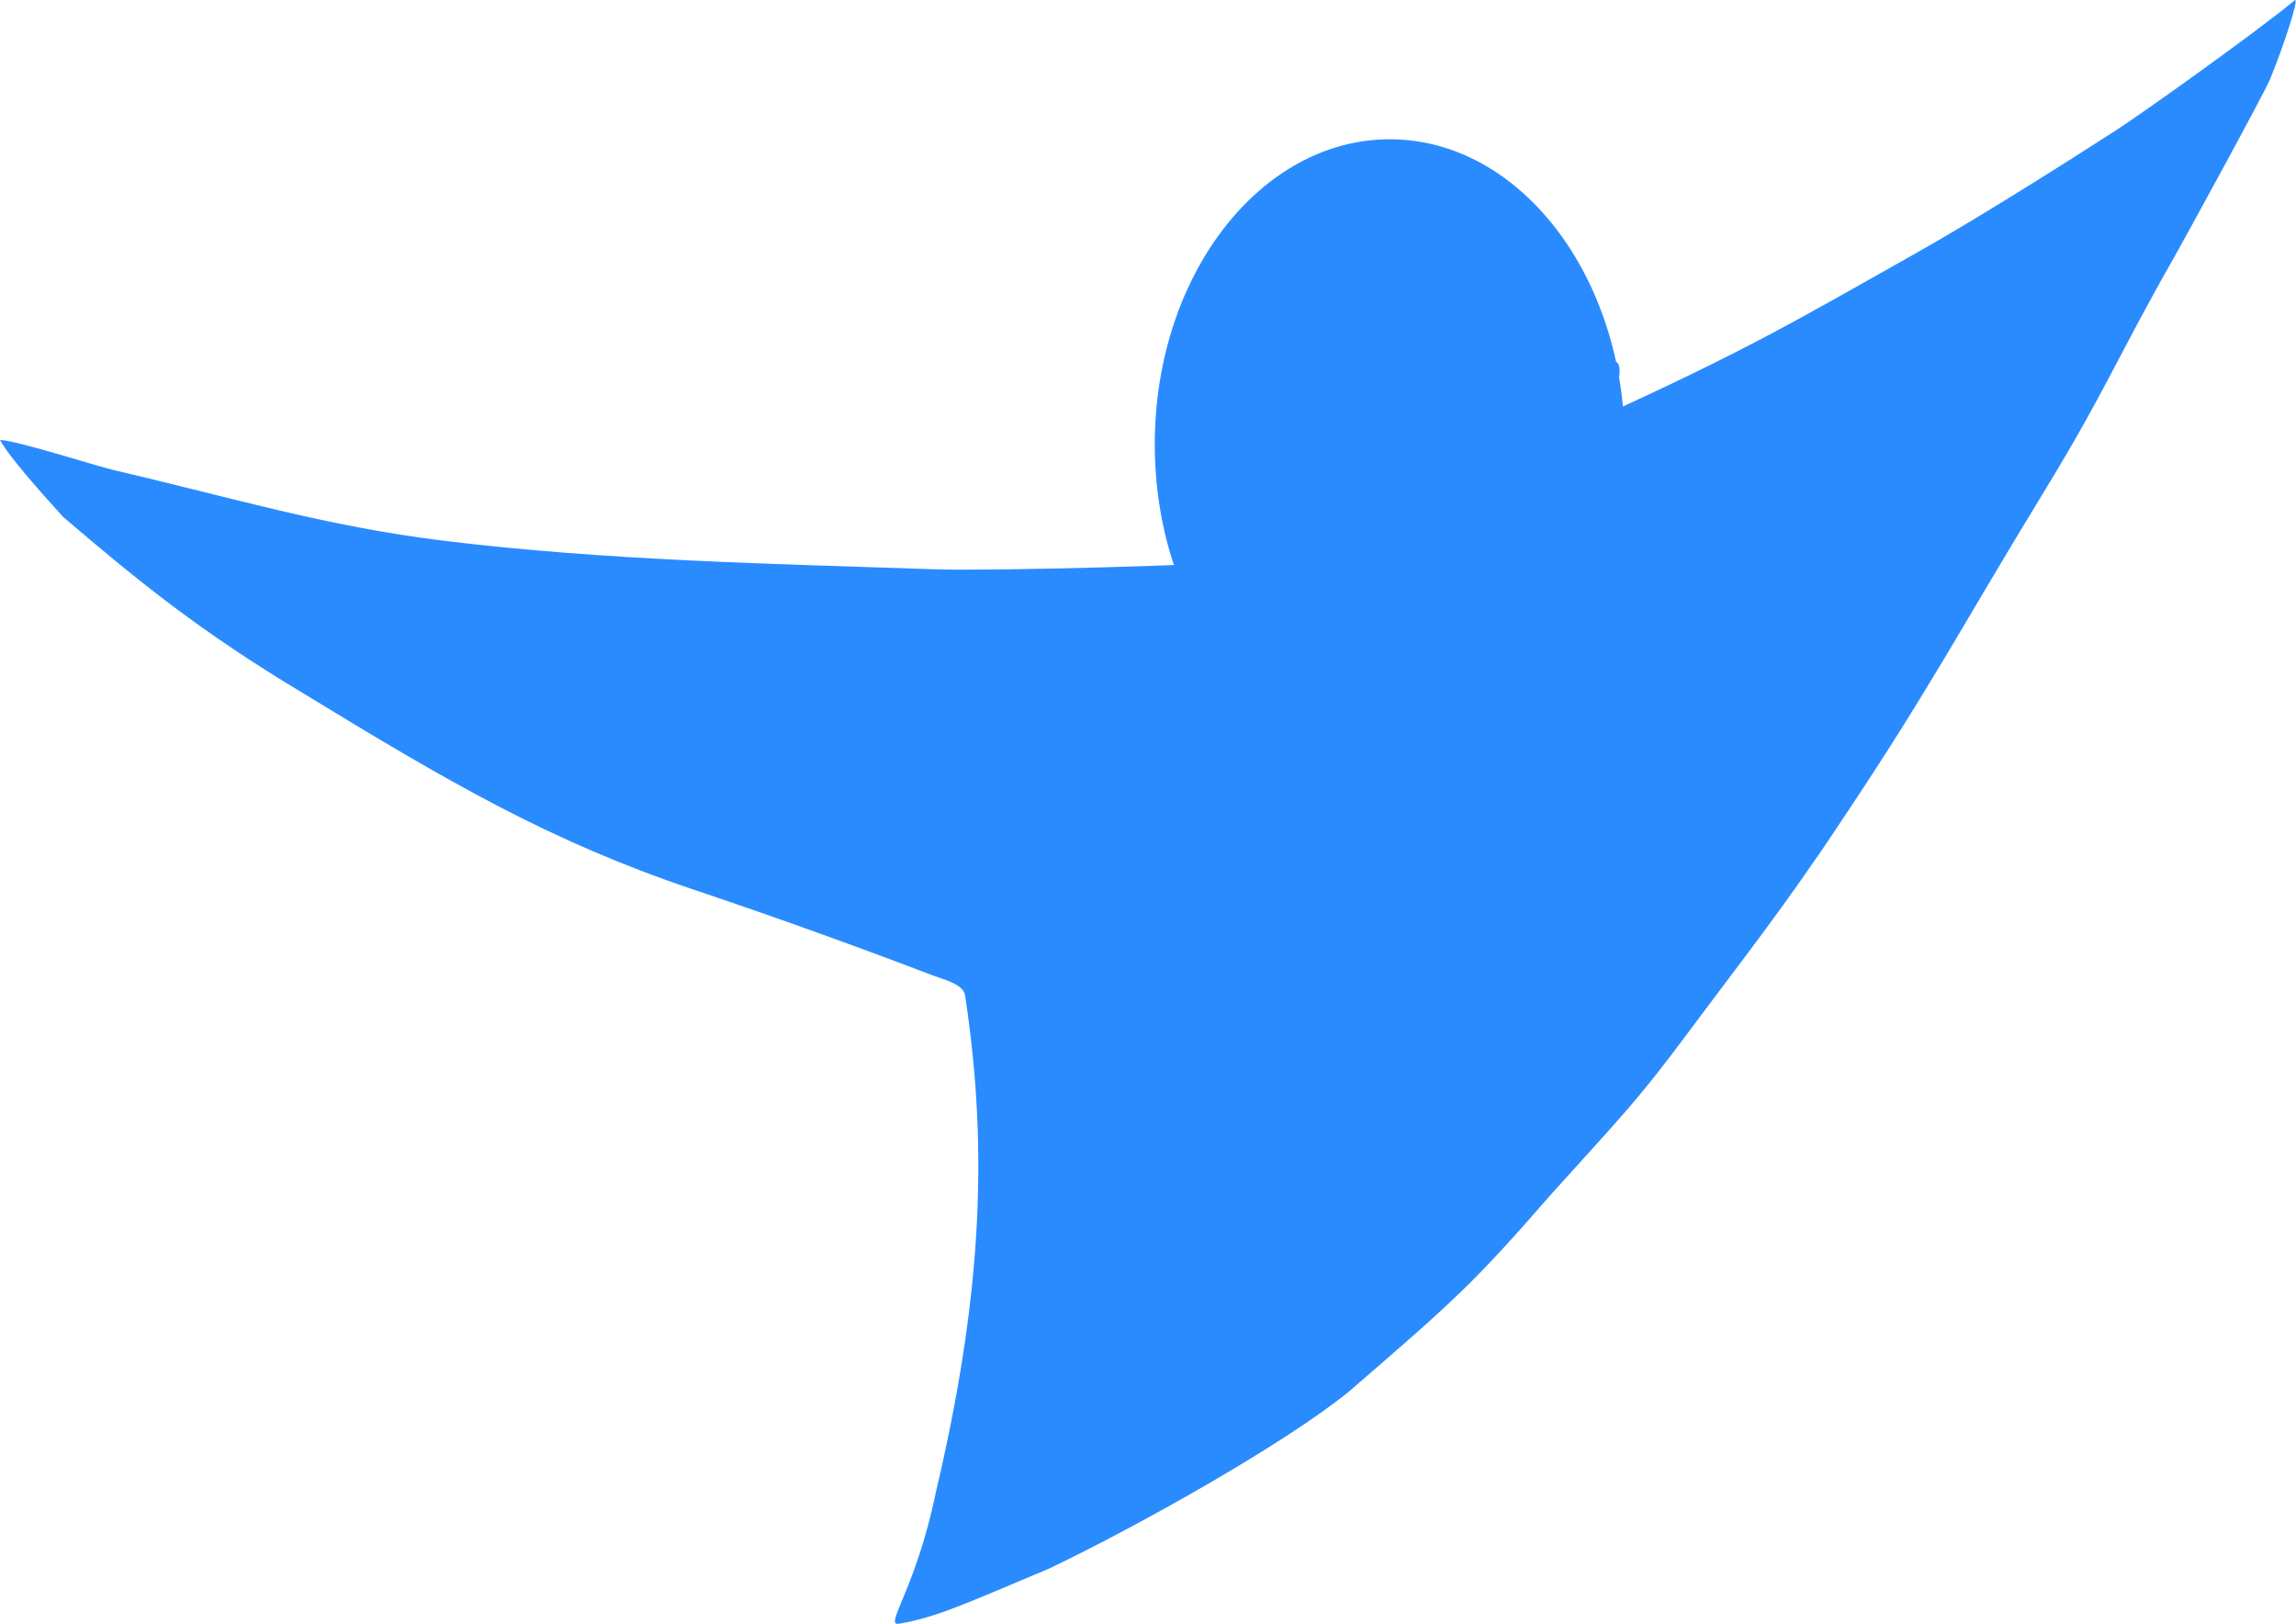
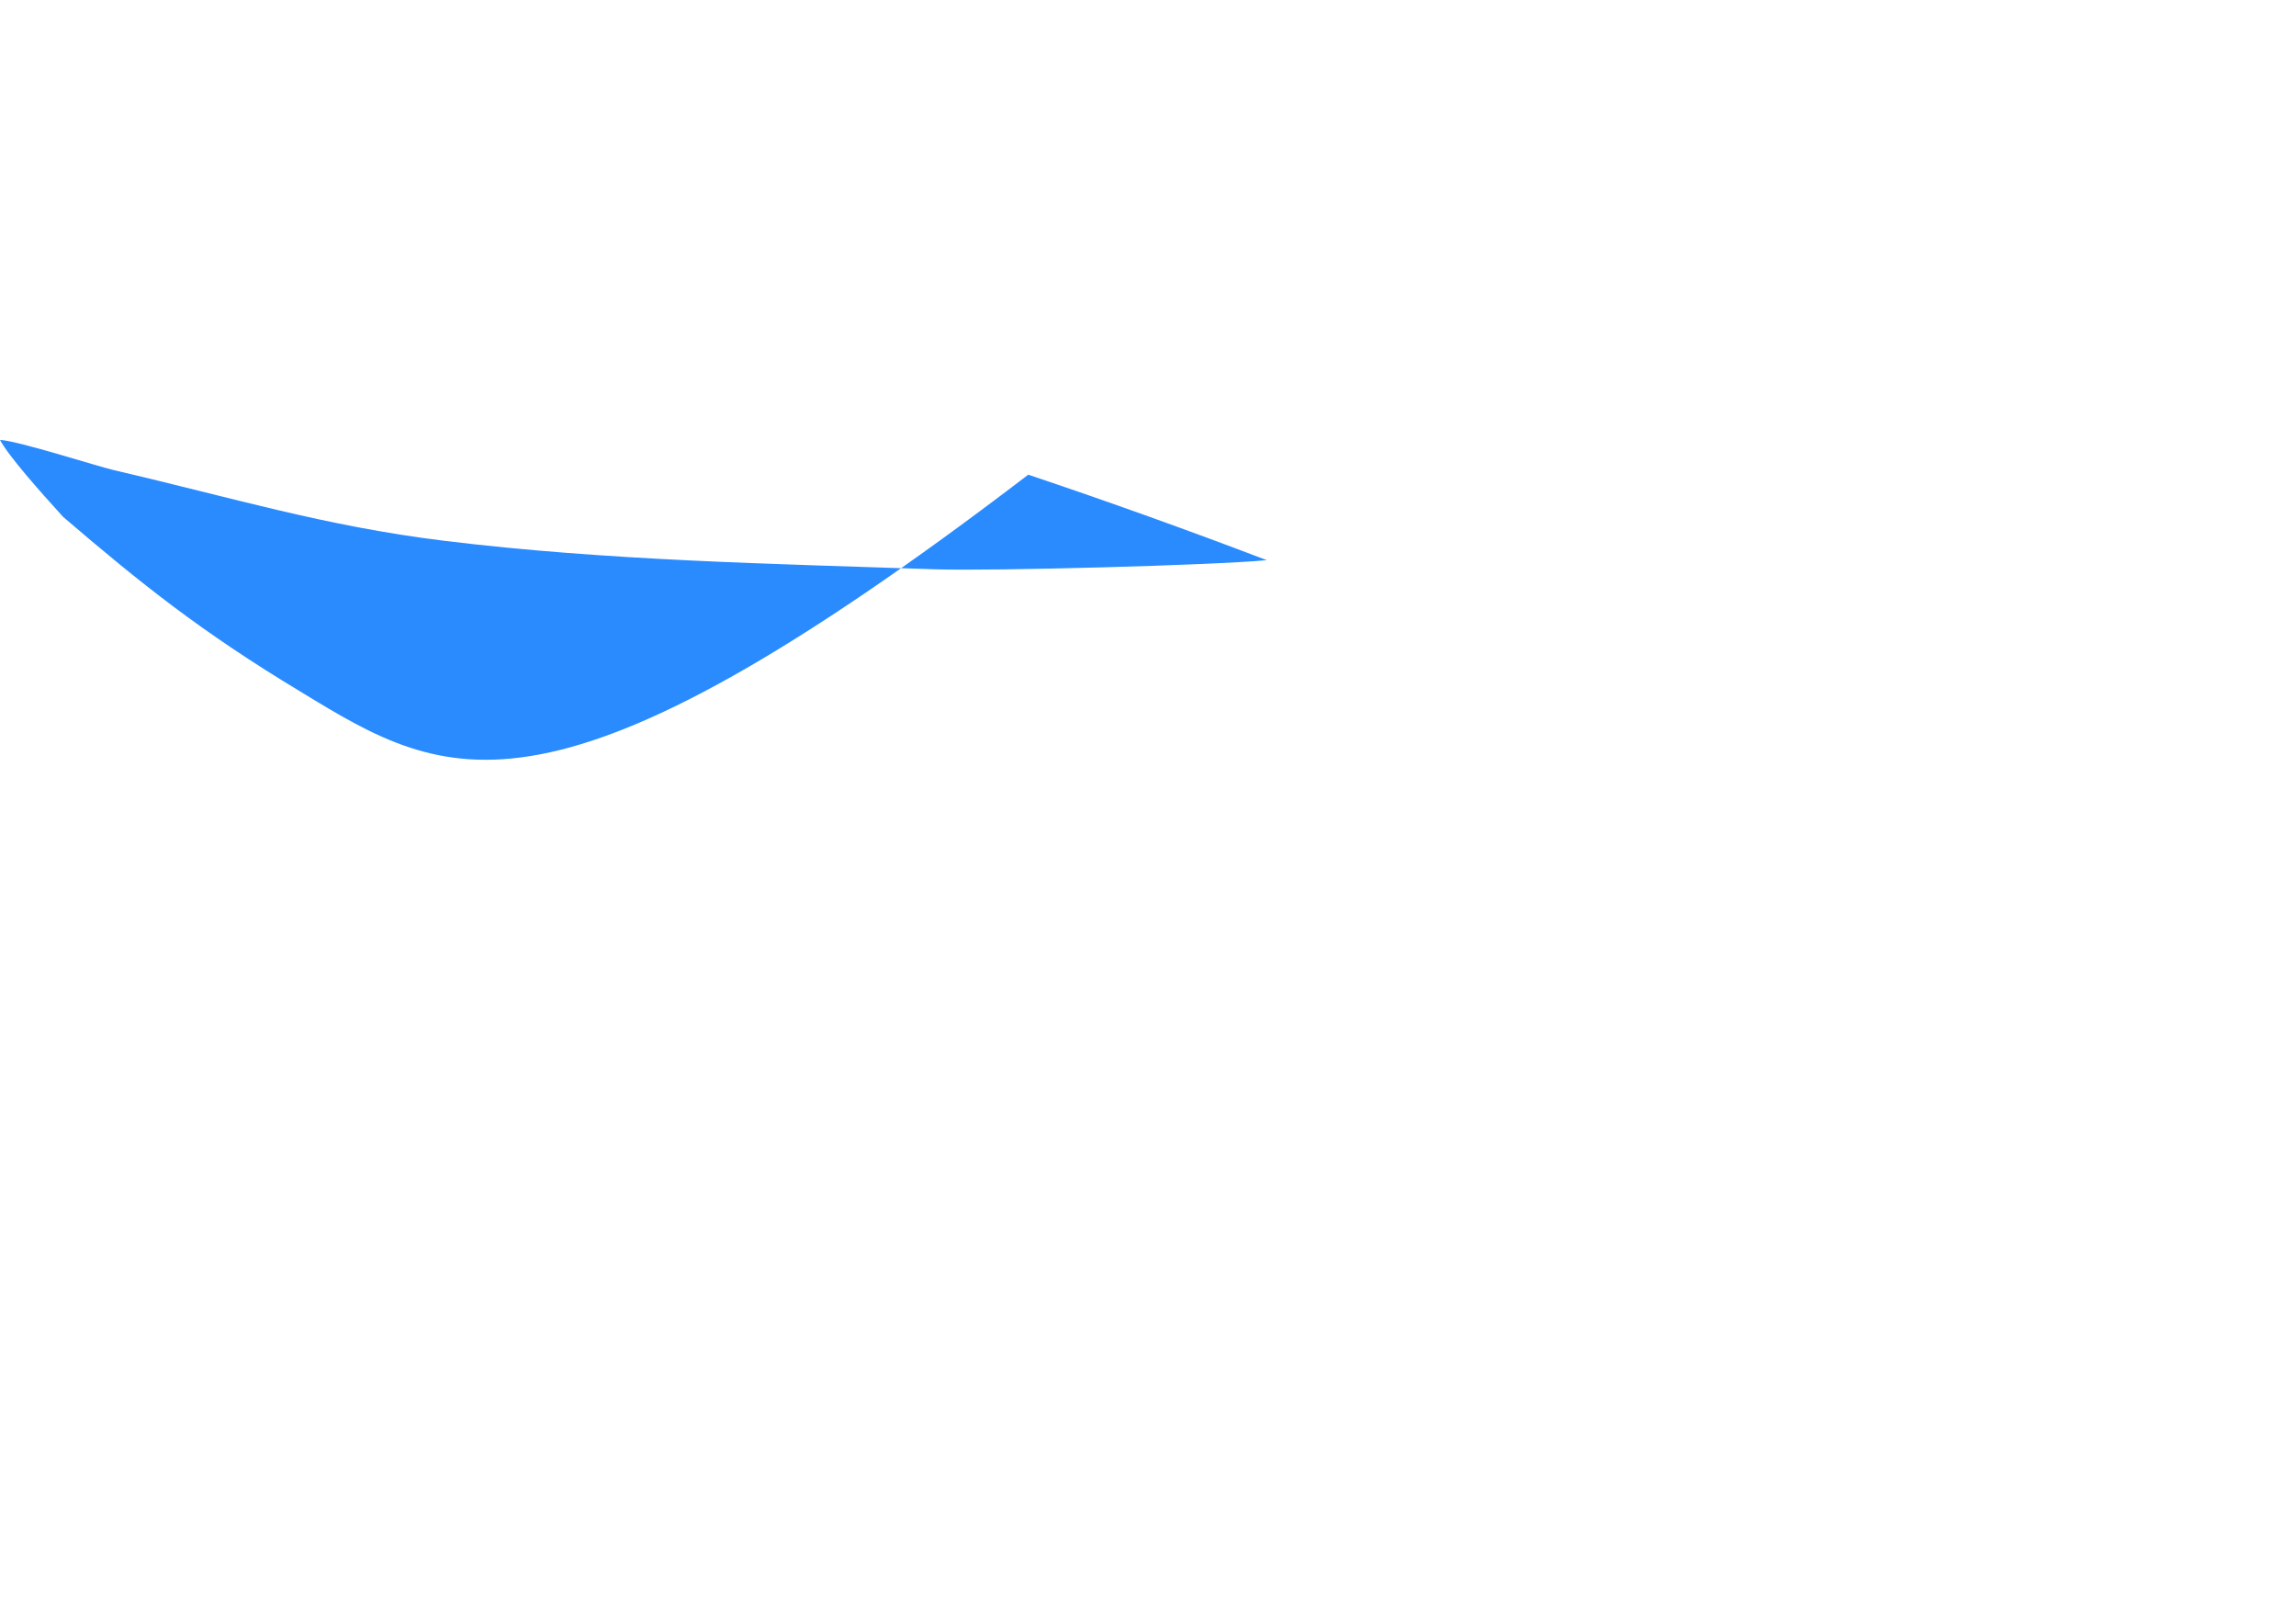
<svg xmlns="http://www.w3.org/2000/svg" viewBox="0 0 418.13 295.66">
  <defs>
    <style>.cls-1{fill:#2a8bff;fill-rule:evenodd;}</style>
  </defs>
  <g id="Calque_2" data-name="Calque 2">
    <g id="Calque_1-2" data-name="Calque 1">
-       <path class="cls-1" d="M230.7,102c.39-27.86-4.1,12.29,9.22-11.86,9.19-16.68-4.23-3.08,13.18-9.22,6.28-2.22-10.5,11.65-5.28,17.13,6.92,7.24,7-15,7.91-5.28,1.31,14,40.63-38.85,39.18-24.53-.12,1.17-.49,2.47-4,7.9,27.17-12.35,36.42-17.89,57.3-29.64,11.31-6.35,26.1-15.67,37.06-22.72,4.74-3.06,25.74-18,32.6-23.71,1-.86-2,8.39-4.45,14.32-1.15,2.76-15.8,29.5-17.29,32.11-10.81,19-12.49,24.35-23.87,43-15.18,24.83-20.7,35.76-36.89,59.93-10.21,15.48-18.89,26.4-27.66,38.21-9.45,12.72-11.86,15-25.2,29.79-14,16.05-17.2,19-37,36.07-11.61,9.38-37.54,24-54.42,32.1-15.32,6.42-20.6,8.91-27.34,10.05-2.89.49,3-6.09,6.67-23.88,8.06-34.23,9.8-61.25,5.35-90.4-.19-2.22-4-3-6.31-3.92q-21.56-8.22-43.44-15.57C100,153.1,81.63,142.36,54.83,126c-18.16-10.93-29.16-19.74-43.35-31.9-4.05-4.46-9.89-11-11.48-14,3.36.17,17.59,4.78,20.81,5.52,21.51,5,38.34,10.18,60.11,12.85,29.58,3.62,59.56,4.17,89.39,5.19C180.78,104,220.77,102.93,230.7,102Z" />
-       <path class="cls-1" d="M295.89,80.91c0,30.67-19.16,55.55-42.79,55.55s-42.8-24.88-42.8-55.55,19.16-55.55,42.8-55.55S295.89,50.23,295.89,80.91Z" />
+       <path class="cls-1" d="M230.7,102q-21.56-8.22-43.44-15.57C100,153.1,81.63,142.36,54.83,126c-18.16-10.93-29.16-19.74-43.35-31.9-4.05-4.46-9.89-11-11.48-14,3.36.17,17.59,4.78,20.81,5.52,21.51,5,38.34,10.18,60.11,12.85,29.58,3.62,59.56,4.17,89.39,5.19C180.78,104,220.77,102.93,230.7,102Z" />
    </g>
  </g>
</svg>